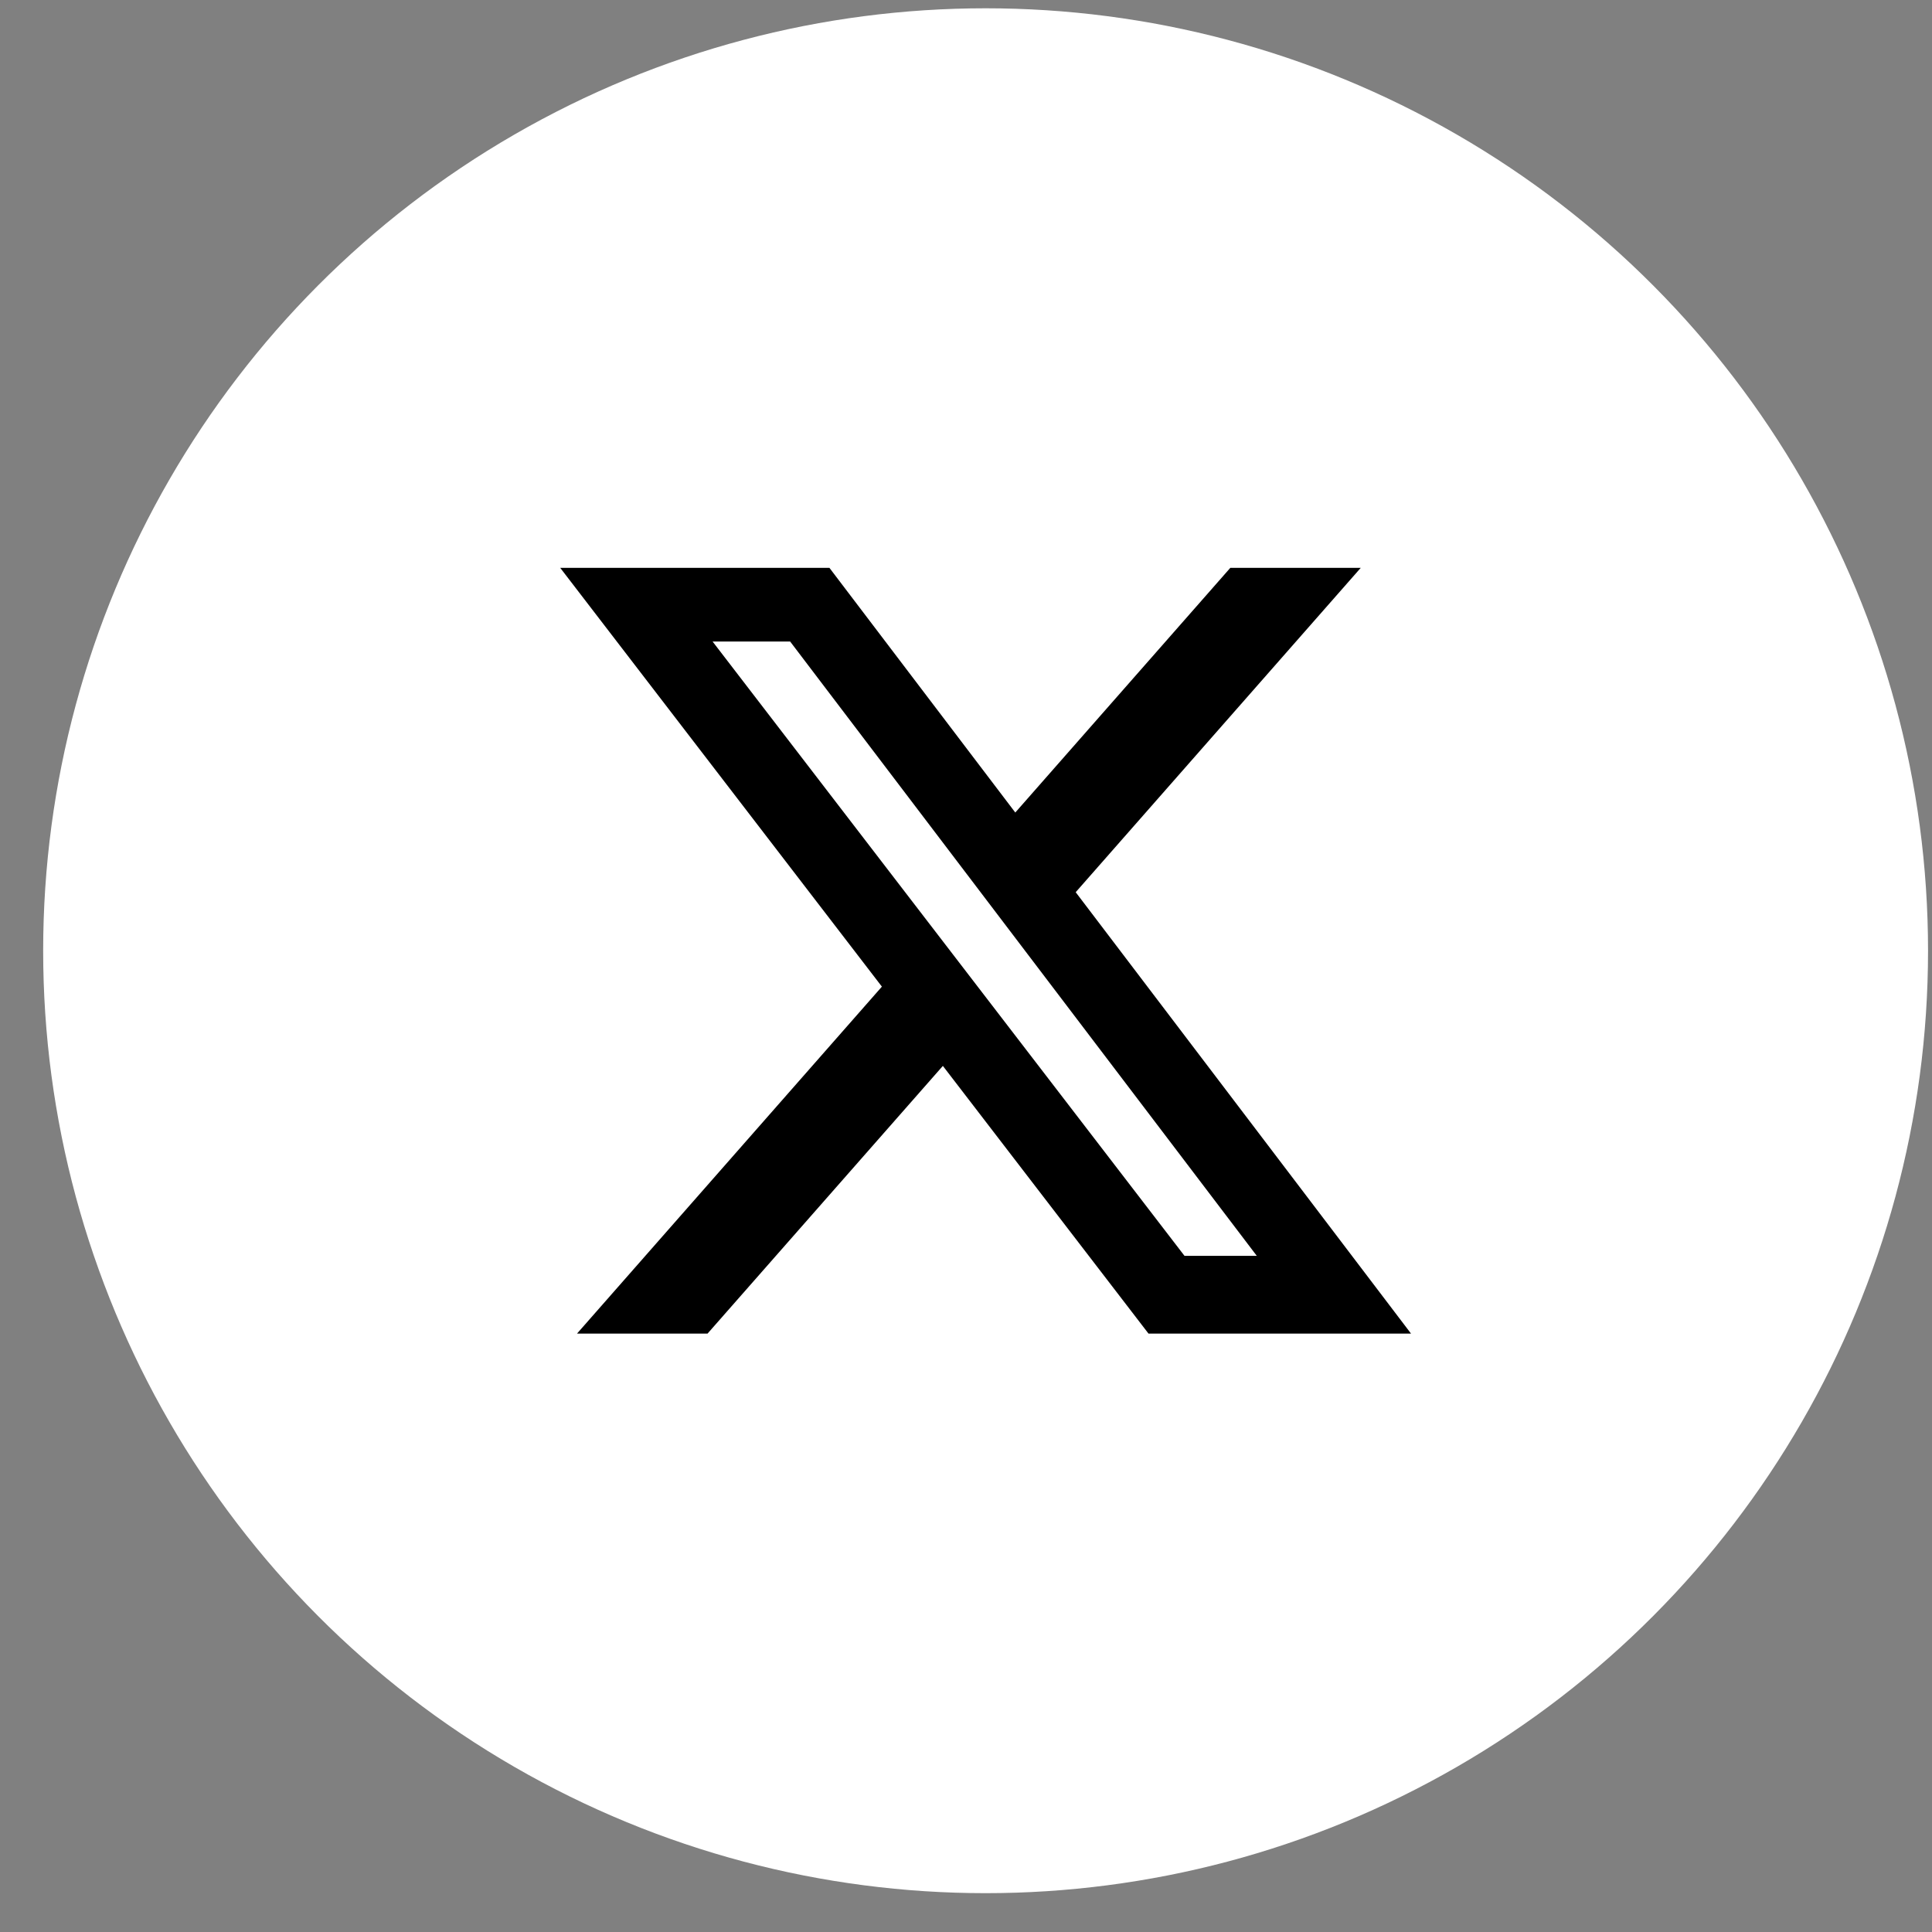
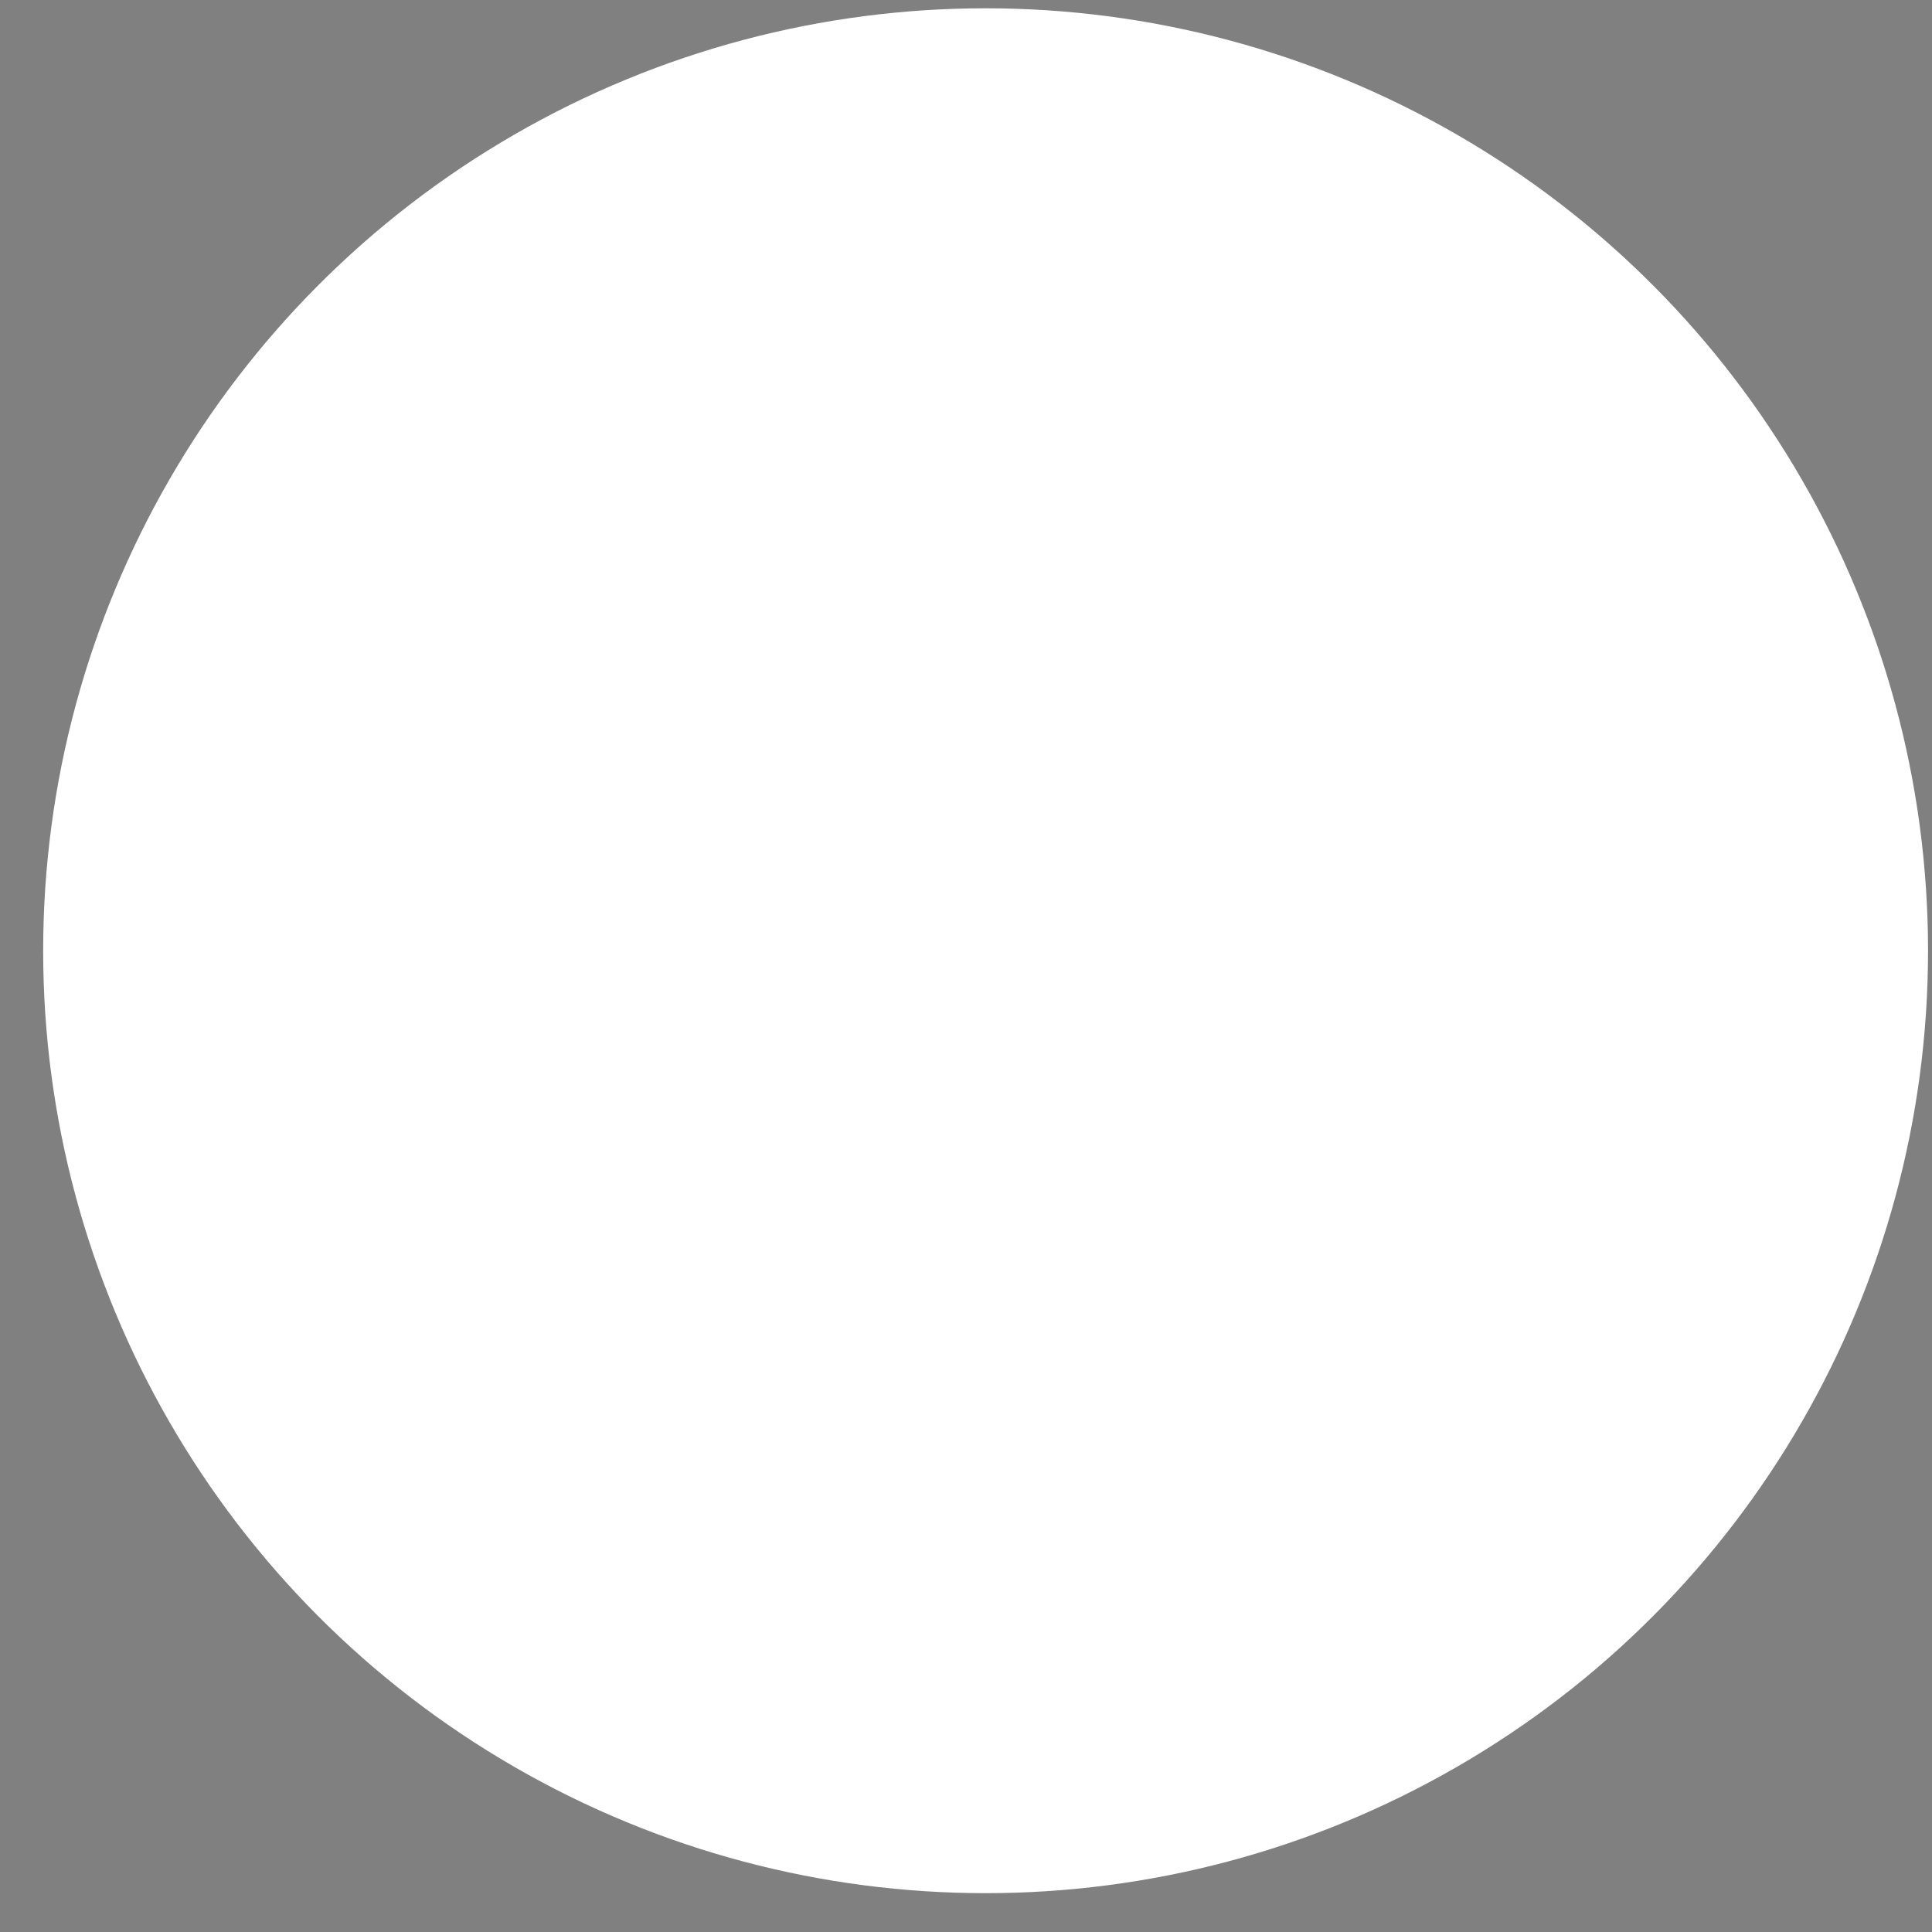
<svg xmlns="http://www.w3.org/2000/svg" width="41" height="41" viewBox="0 0 41 41" fill="none">
  <rect x="0" y="0" width="41" height="41" fill="#808080" stroke="none" />
  <circle cx="20.916" cy="20.176" r="20" fill="white" />
-   <path d="M26.109 12.051H28.877L22.828 18.934L29.944 28.301H24.373L20.009 22.62L15.015 28.301H12.245L18.715 20.938L11.889 12.051H17.602L21.546 17.243L26.109 12.051ZM25.137 26.651H26.671L16.768 13.614H15.122L25.137 26.651Z" fill="black" />
</svg>